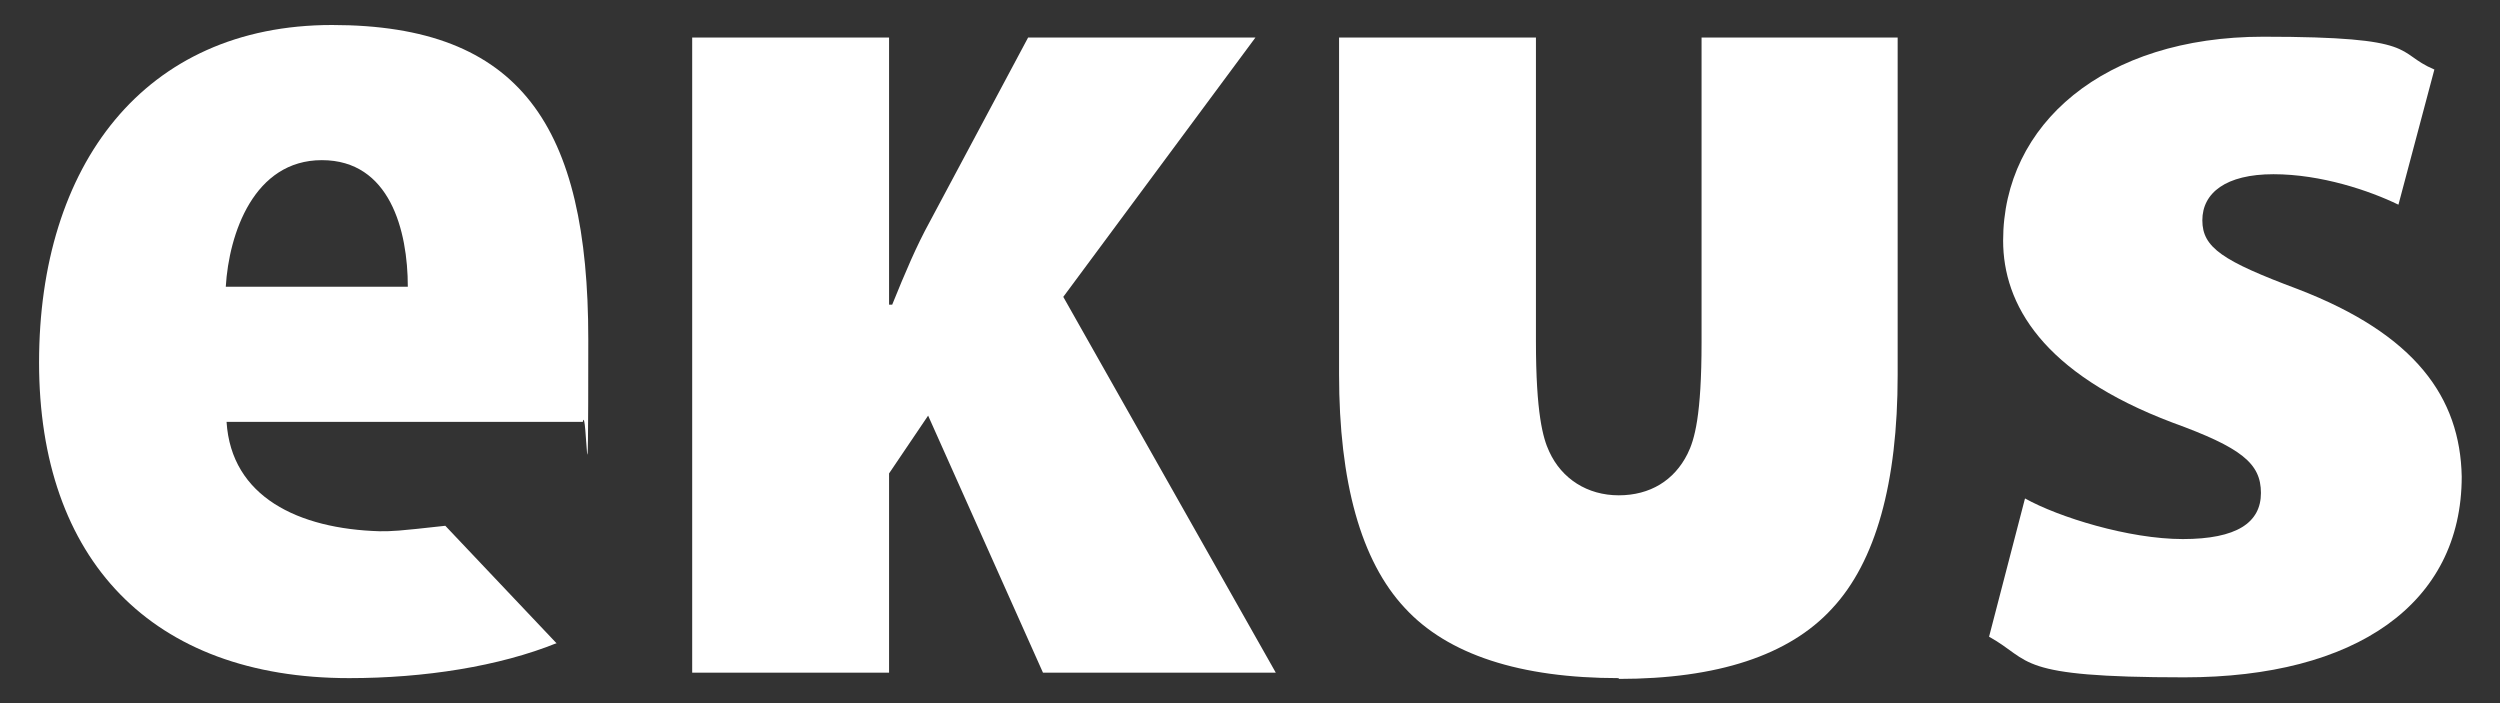
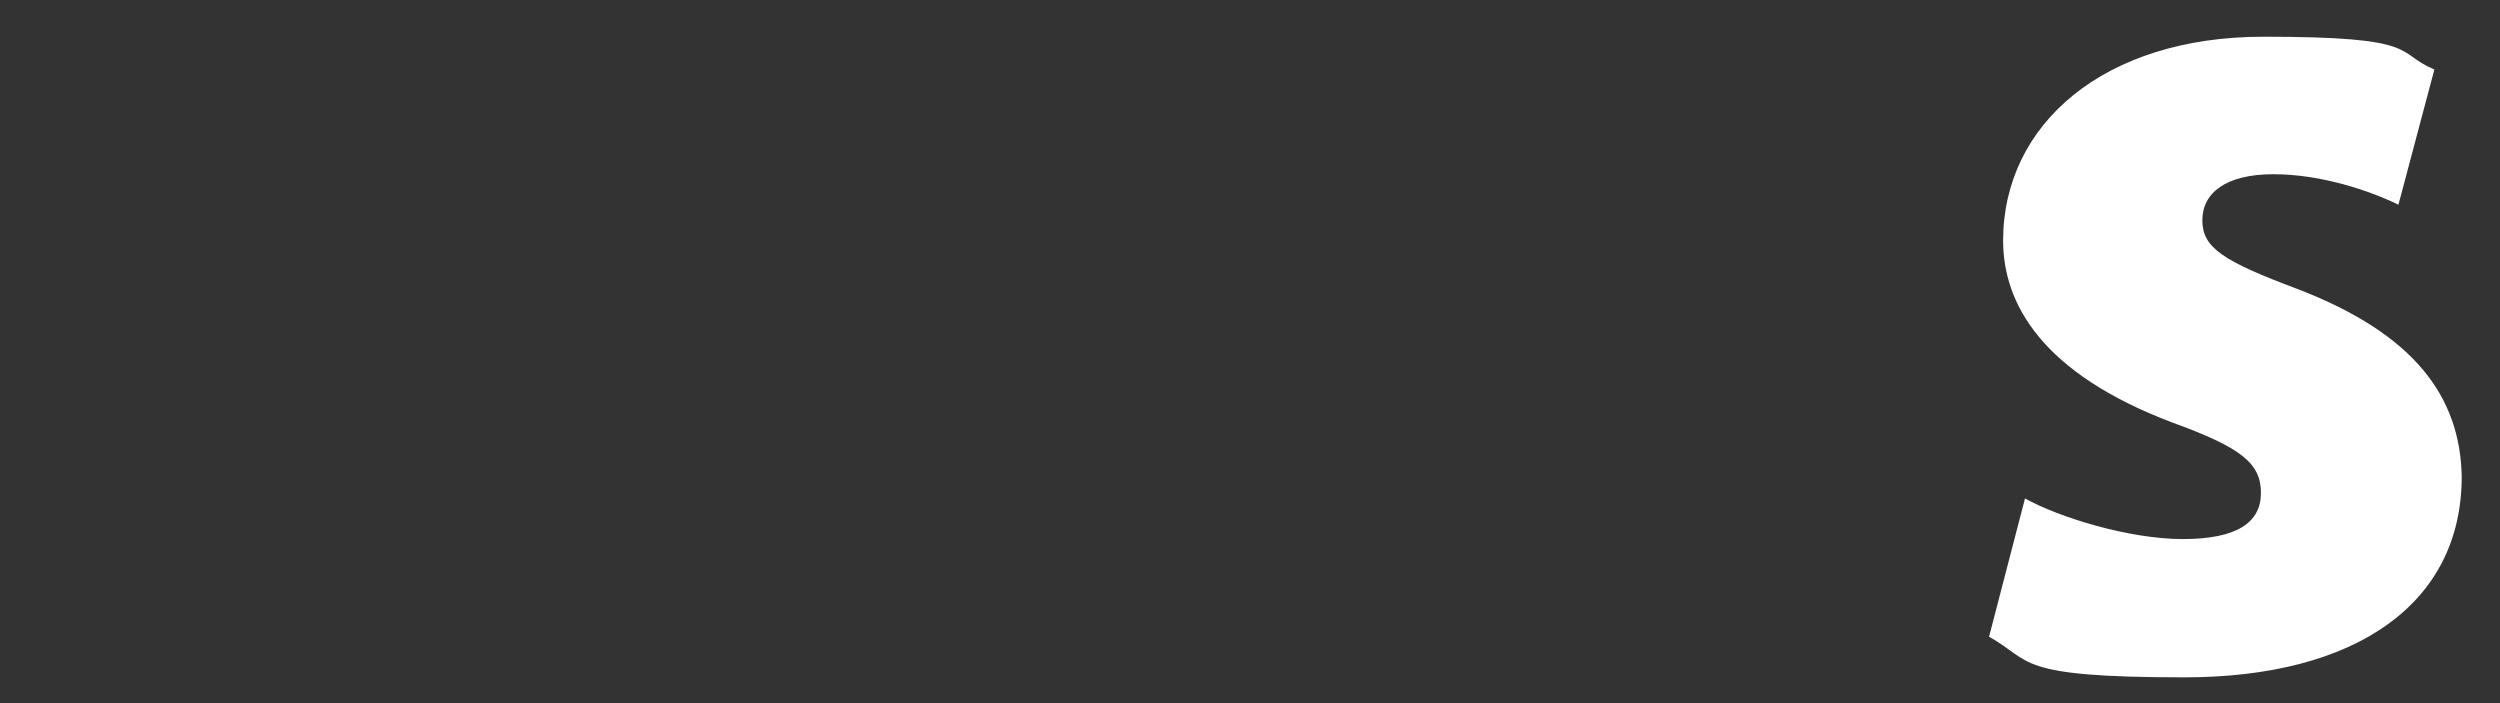
<svg xmlns="http://www.w3.org/2000/svg" id="_レイヤー_1" data-name="レイヤー 1" version="1.1" viewBox="0 0 320 90">
  <rect x="0" y="0" width="320" height="90" fill="#333333" stroke="none" />
  <defs>
    <style>
      .cls-1 {
        fill: #fff;
        stroke-width: 0px;
      }
    </style>
  </defs>
-   <path class="cls-1" d="M71.3,82.3c-7.4,3-17,4.5-26.6,4.5-25.3,0-39.7-15.2-39.7-40.4S18.4,3.2,42.5,3.2s32.8,12.9,32.8,40.2-.2,7.9-.7,10.6H29c.6,9.6,9.2,13.7,19.6,14,1.7,0,2.1,0,8.4-.7l14.2,15ZM52.2,36.7c0-7.2-2.3-16.2-11-16.2s-11.9,9.4-12.3,16.2h23.3Z" />
-   <path class="cls-1" d="M163.3,86.1h-29.8l-14.7-32.9-5,7.4v25.5h-25.2V4.8h25.2v34.2h.4c1.7-4.2,3.1-7.5,4.8-10.6l12.6-23.6h29.1l-24.6,33.2,27.2,48.1Z" />
  <path class="cls-1" d="M307,26.2c-3.7-1.8-9.9-3.9-16-3.9s-9.1,2.4-9.1,5.9,2.6,5.2,12.2,8.8c15.1,5.8,20.8,13.9,21,24,0,16.3-13.6,25.7-35.5,25.7s-19.4-2.1-25-5.2l4.6-17.7c4.3,2.4,13.3,5.2,20.2,5.2s10-2.1,10-5.9-2.5-5.8-11.3-9c-16.7-6.3-21.7-15.2-21.7-23.3,0-14.9,12.9-26.1,33.3-26.1s16.7,2,21.9,4.2l-4.6,17.3Z" />
-   <path class="cls-1" d="M207.2,86.8c-12.6,0-21.9-3-27.4-9-5.6-6-8.4-16.1-8.4-29.9V4.8h25.2v38.9c0,9.2.9,12.4,1.7,14.1,1.6,3.5,4.9,5.6,8.9,5.6s7.1-1.9,8.8-5.3c.9-1.8,1.8-4.9,1.8-14.3V4.8h25.1v43.2c0,13.8-2.8,23.9-8.4,29.9-5.5,6-14.7,9-27.3,9Z" />
</svg>